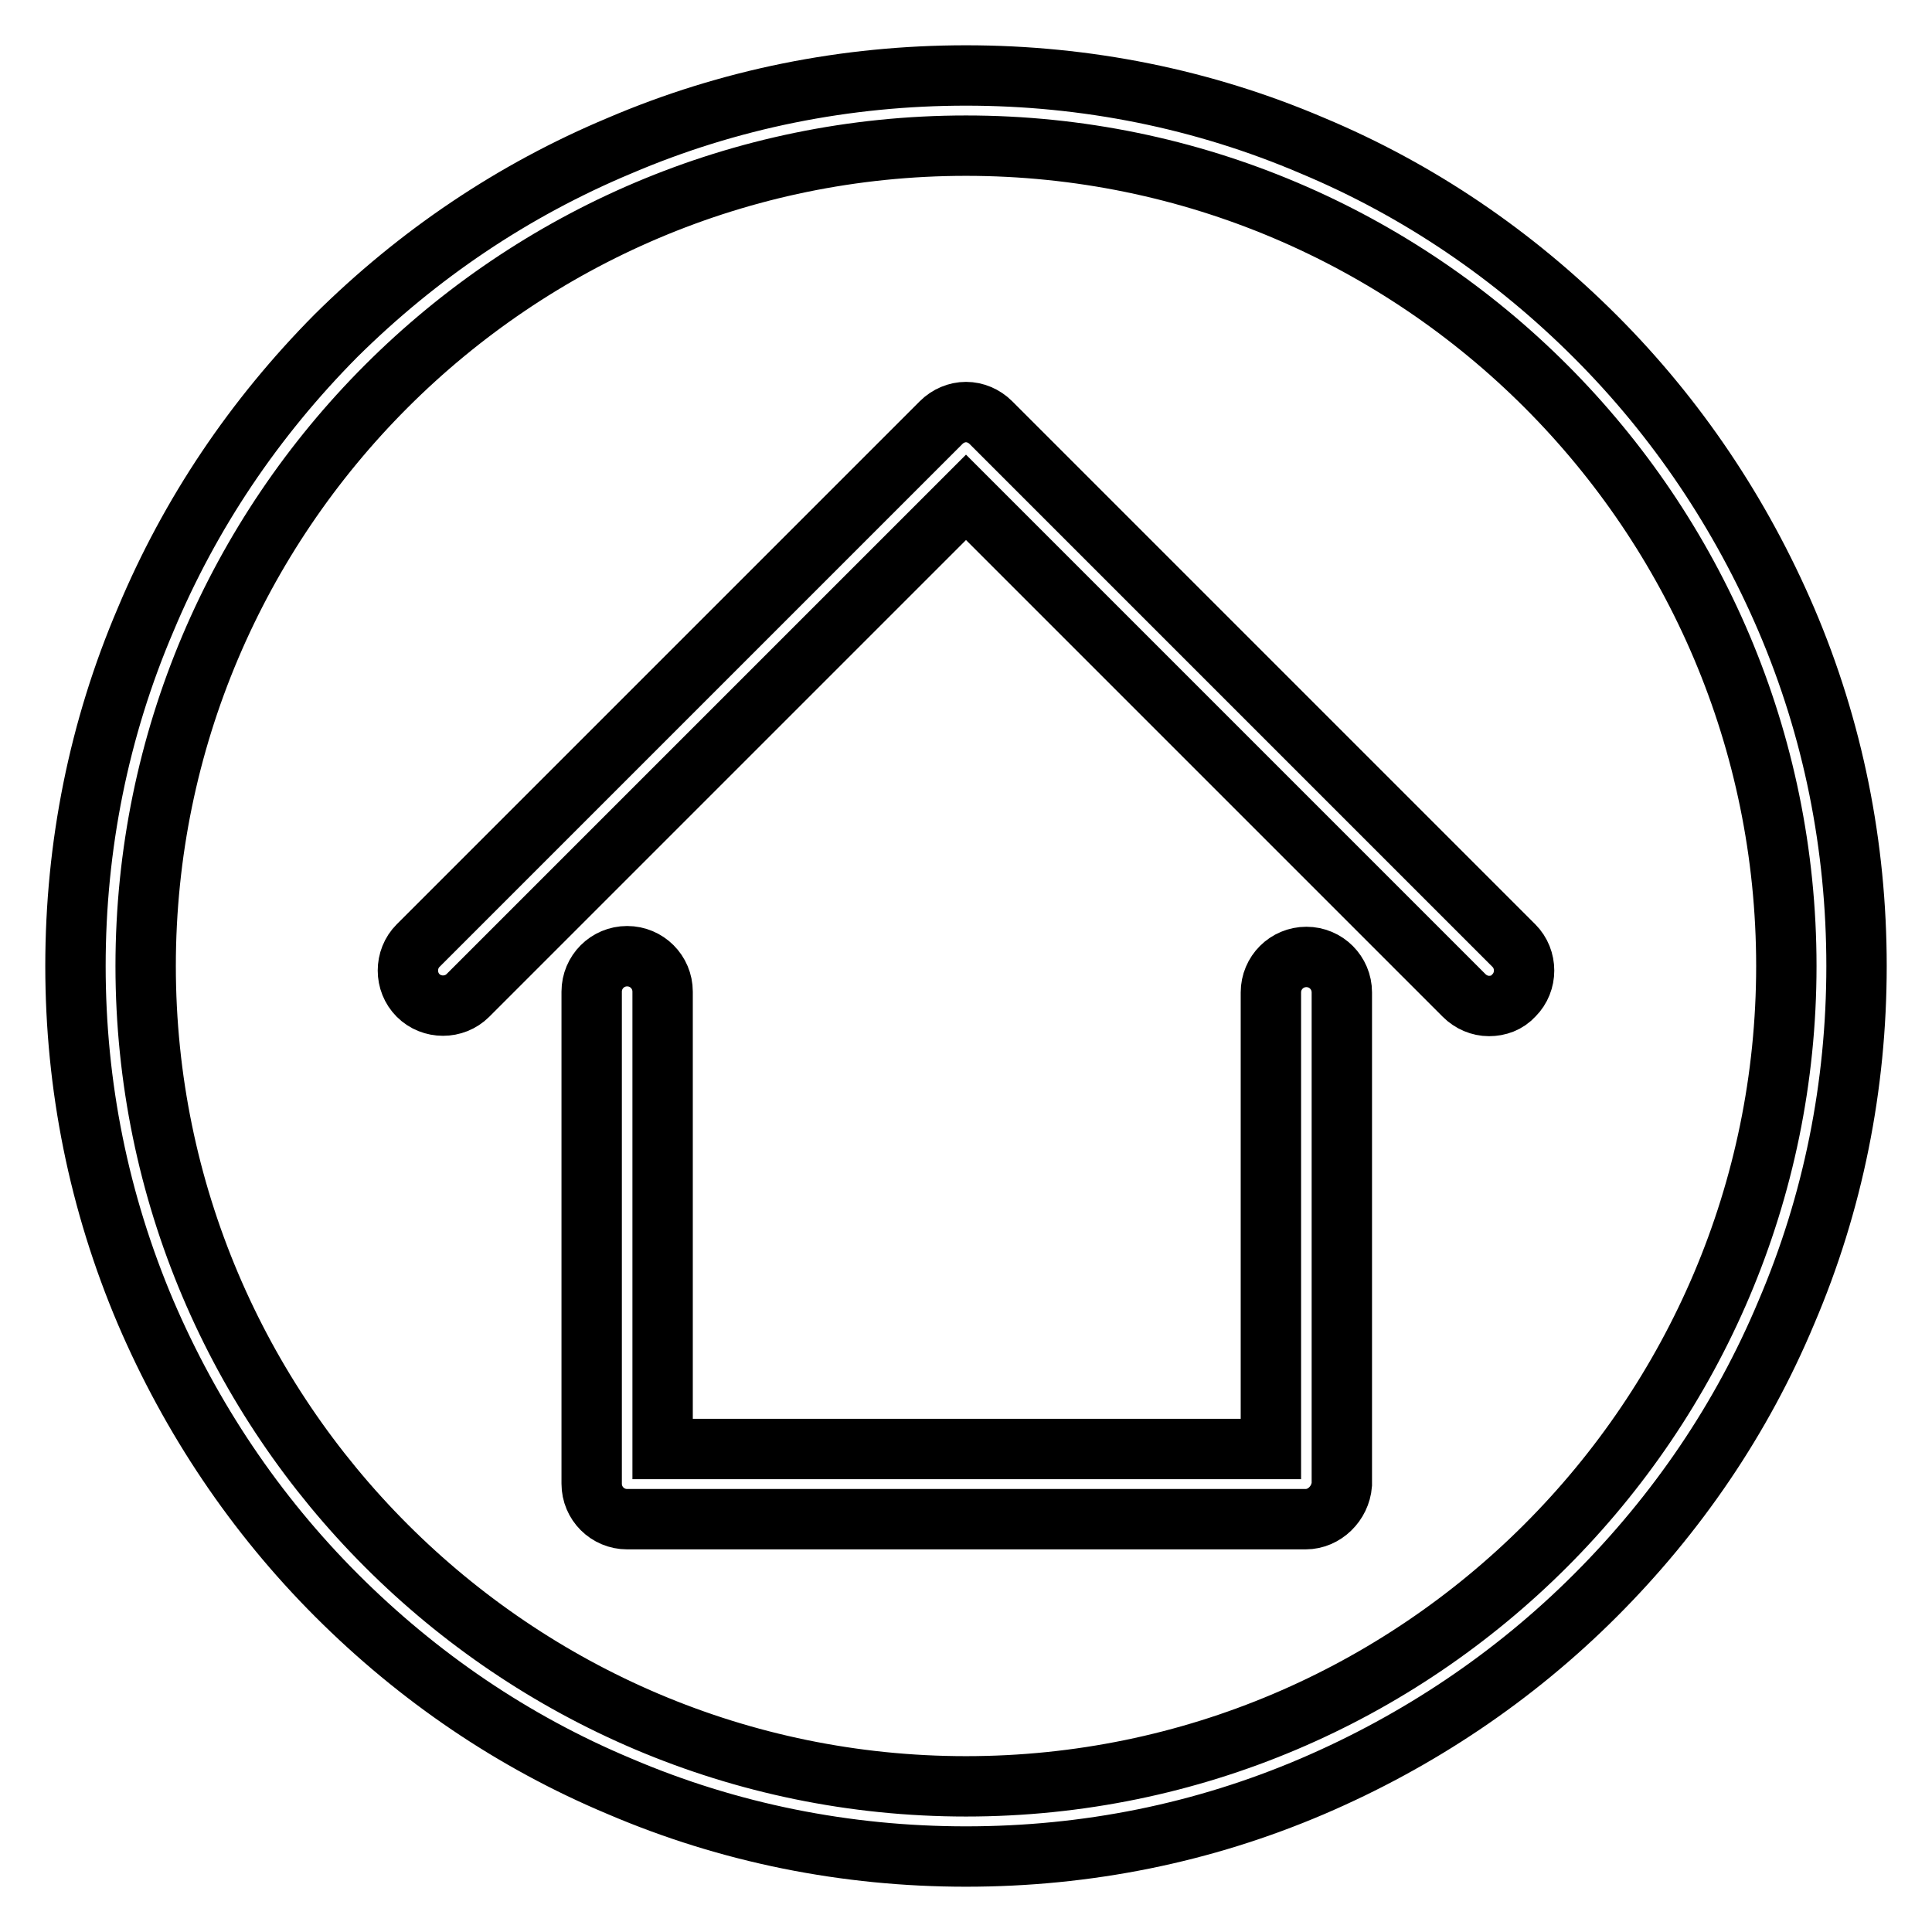
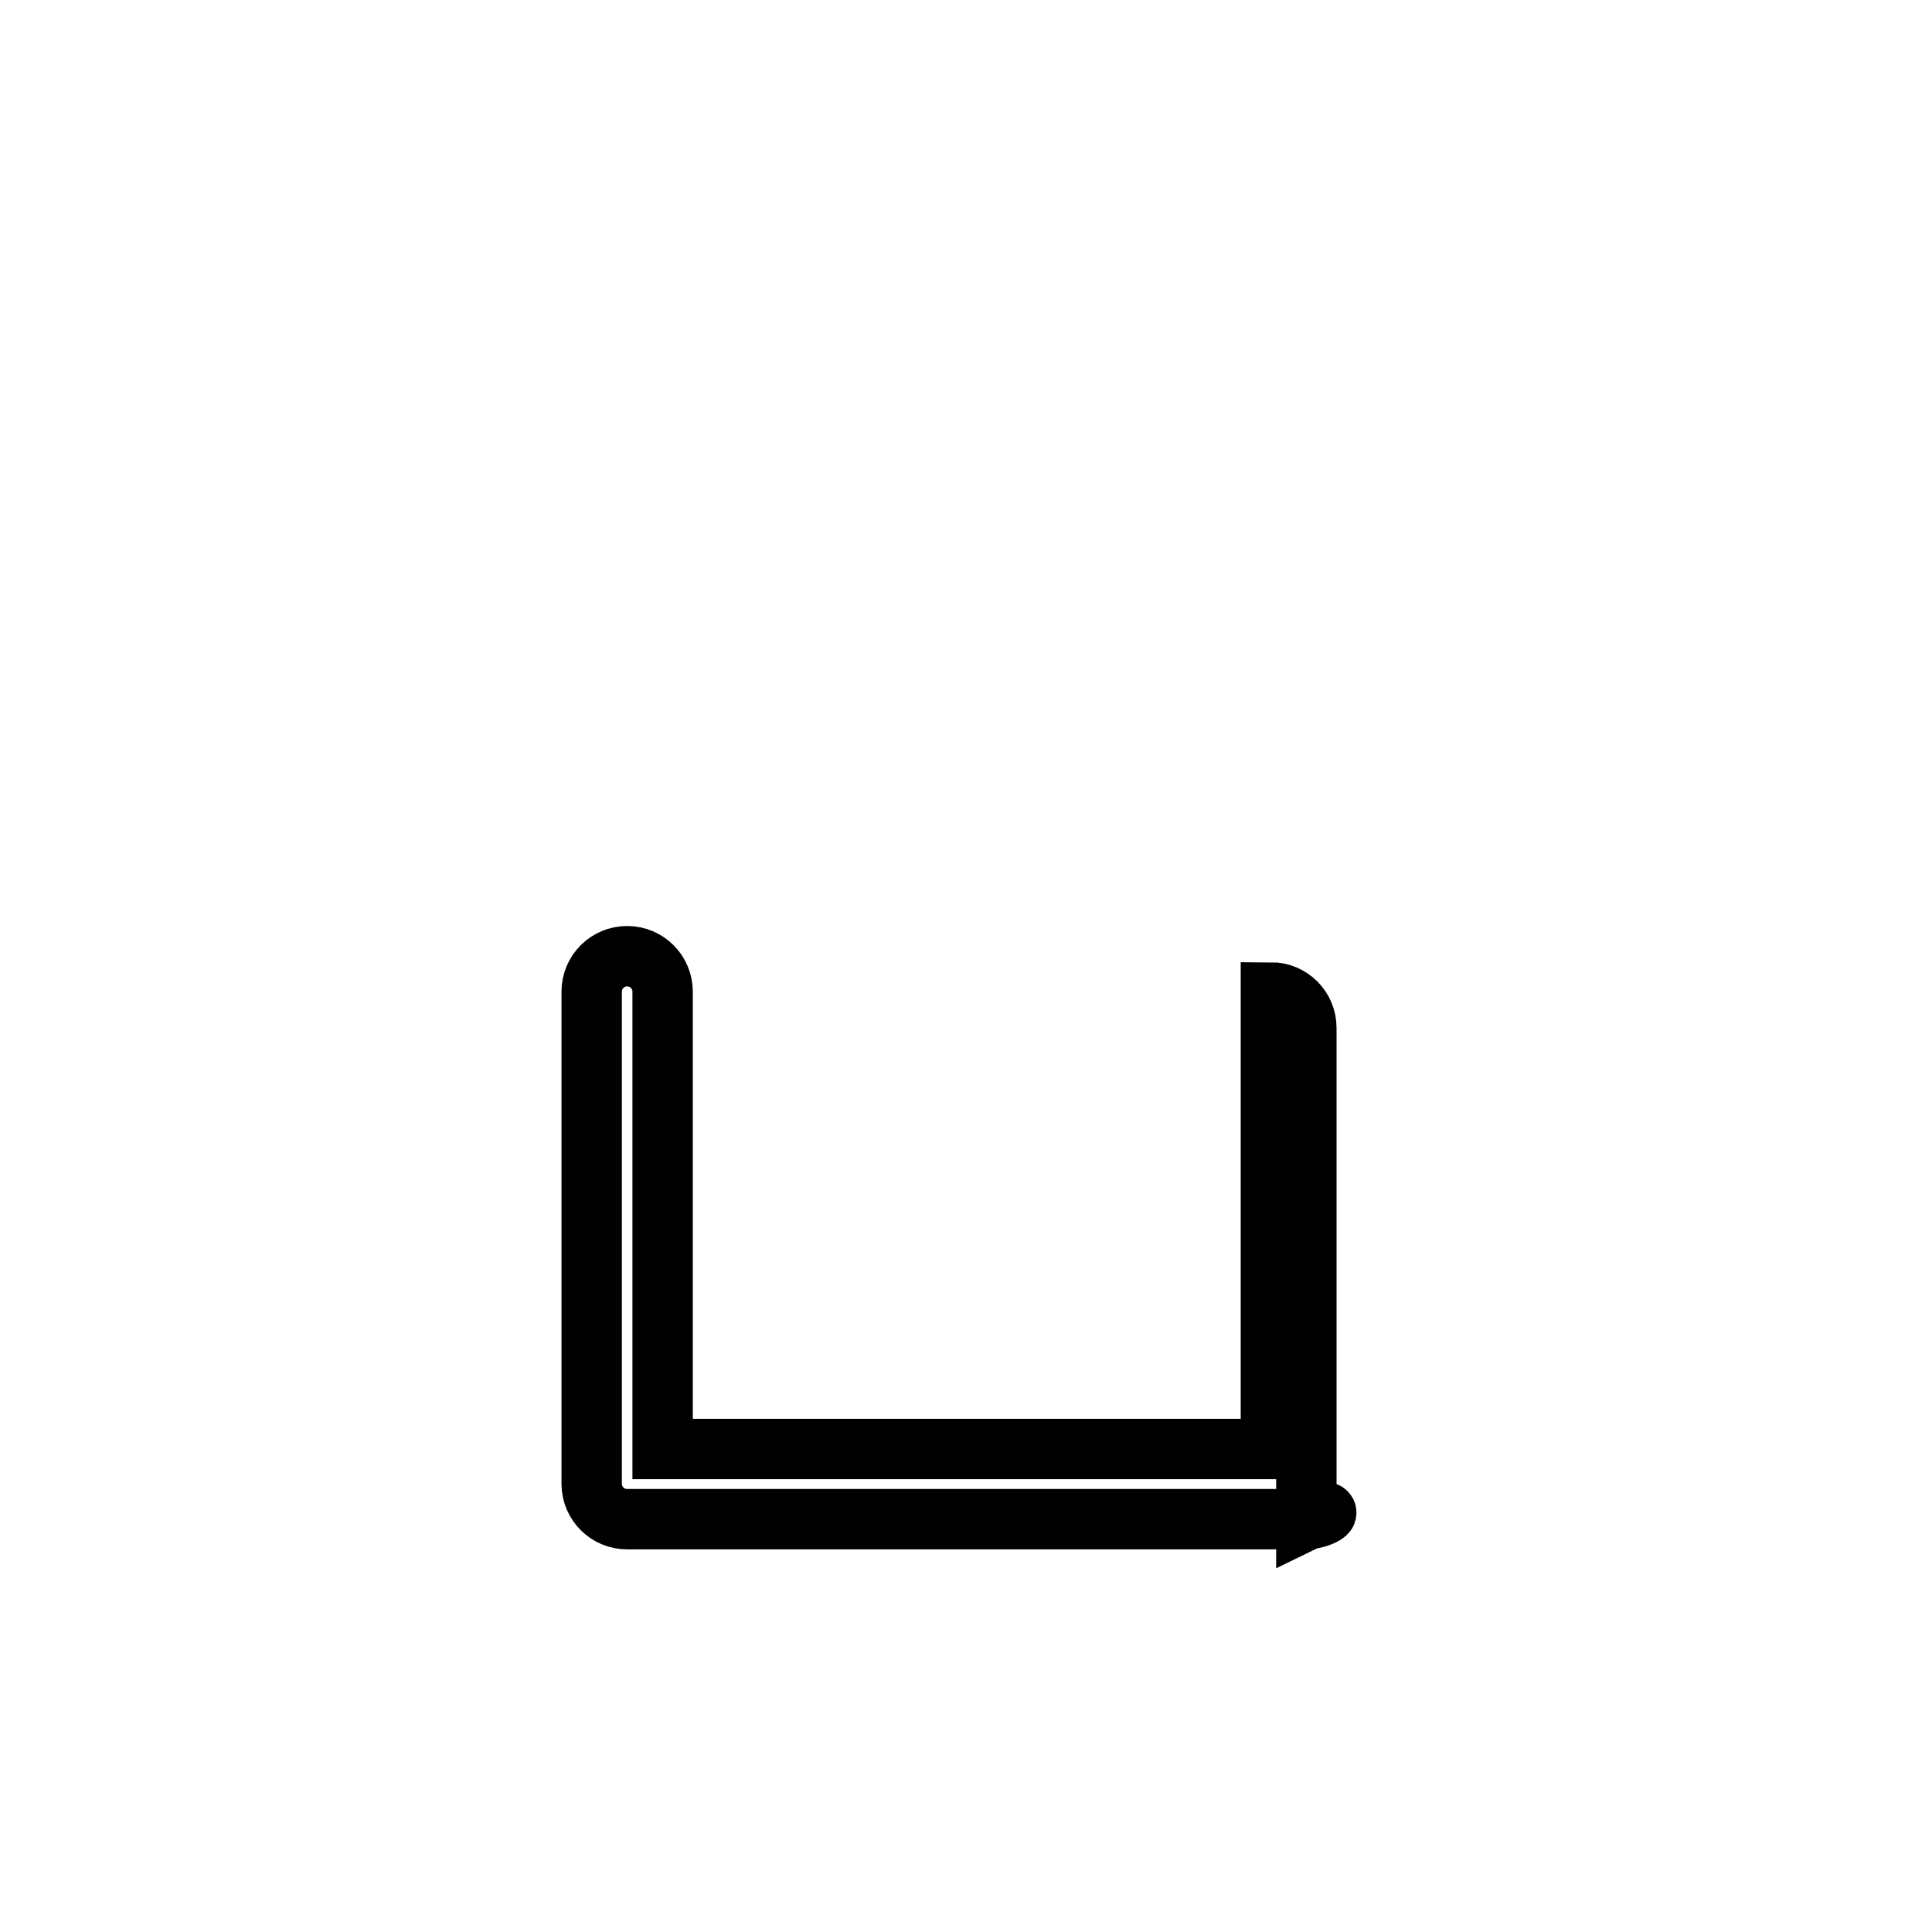
<svg xmlns="http://www.w3.org/2000/svg" version="1.1" x="0px" y="0px" viewBox="0 0 256 256" enable-background="new 0 0 256 256" xml:space="preserve">
  <g>
-     <path stroke-width="8" fill-opacity="0" stroke="#000000" d="M197.3,133.3c-1.2,0-2.4-0.5-3.3-1.4l-66-66l-66,66c-1.8,1.8-4.8,1.8-6.6,0c-1.8-1.8-1.8-4.8,0-6.6 l69.3-69.3c0.9-0.9,2.1-1.4,3.3-1.4c1.2,0,2.4,0.5,3.3,1.4l69.3,69.3c1.8,1.8,1.8,4.8,0,6.6C199.7,132.9,198.5,133.3,197.3,133.3z" />
-     <path stroke-width="8" fill-opacity="0" stroke="#000000" d="M173,201.3H83.1c-2.6,0-4.7-2.1-4.7-4.7v-65.2c0-2.6,2.1-4.7,4.7-4.7c2.6,0,4.7,2.1,4.7,4.7V192h80.6v-60.5 c0-2.6,2.1-4.7,4.7-4.7c2.6,0,4.7,2.1,4.7,4.7v65.2C177.6,199.2,175.5,201.3,173,201.3z" />
-     <path stroke-width="8" fill-opacity="0" stroke="#000000" d="M128,246c-15.9,0-31.4-3.1-45.9-9.3c-14.1-5.9-26.7-14.5-37.5-25.3c-10.8-10.8-19.3-23.5-25.3-37.5 c-6.2-14.6-9.3-30-9.3-45.9s3.1-31.4,9.3-45.9C25.2,68,33.7,55.4,44.5,44.5C55.4,33.7,68,25.2,82.1,19.3c14.5-6.2,30-9.3,45.9-9.3 c15.9,0,31.4,3.1,45.9,9.3c14.1,5.9,26.7,14.5,37.5,25.3c10.8,10.8,19.3,23.5,25.3,37.5c6.2,14.5,9.3,30,9.3,45.9 s-3.1,31.4-9.3,45.9c-5.9,14.1-14.5,26.7-25.3,37.5c-10.8,10.8-23.5,19.3-37.5,25.3C159.4,242.9,144,246,128,246L128,246z  M128,19.3C68.1,19.3,19.3,68.1,19.3,128c0,59.9,48.8,108.7,108.7,108.7S236.7,187.9,236.7,128C236.7,68.1,188,19.3,128,19.3 L128,19.3z" />
+     <path stroke-width="8" fill-opacity="0" stroke="#000000" d="M173,201.3H83.1c-2.6,0-4.7-2.1-4.7-4.7v-65.2c0-2.6,2.1-4.7,4.7-4.7c2.6,0,4.7,2.1,4.7,4.7V192h80.6v-60.5 c2.6,0,4.7,2.1,4.7,4.7v65.2C177.6,199.2,175.5,201.3,173,201.3z" />
  </g>
</svg>